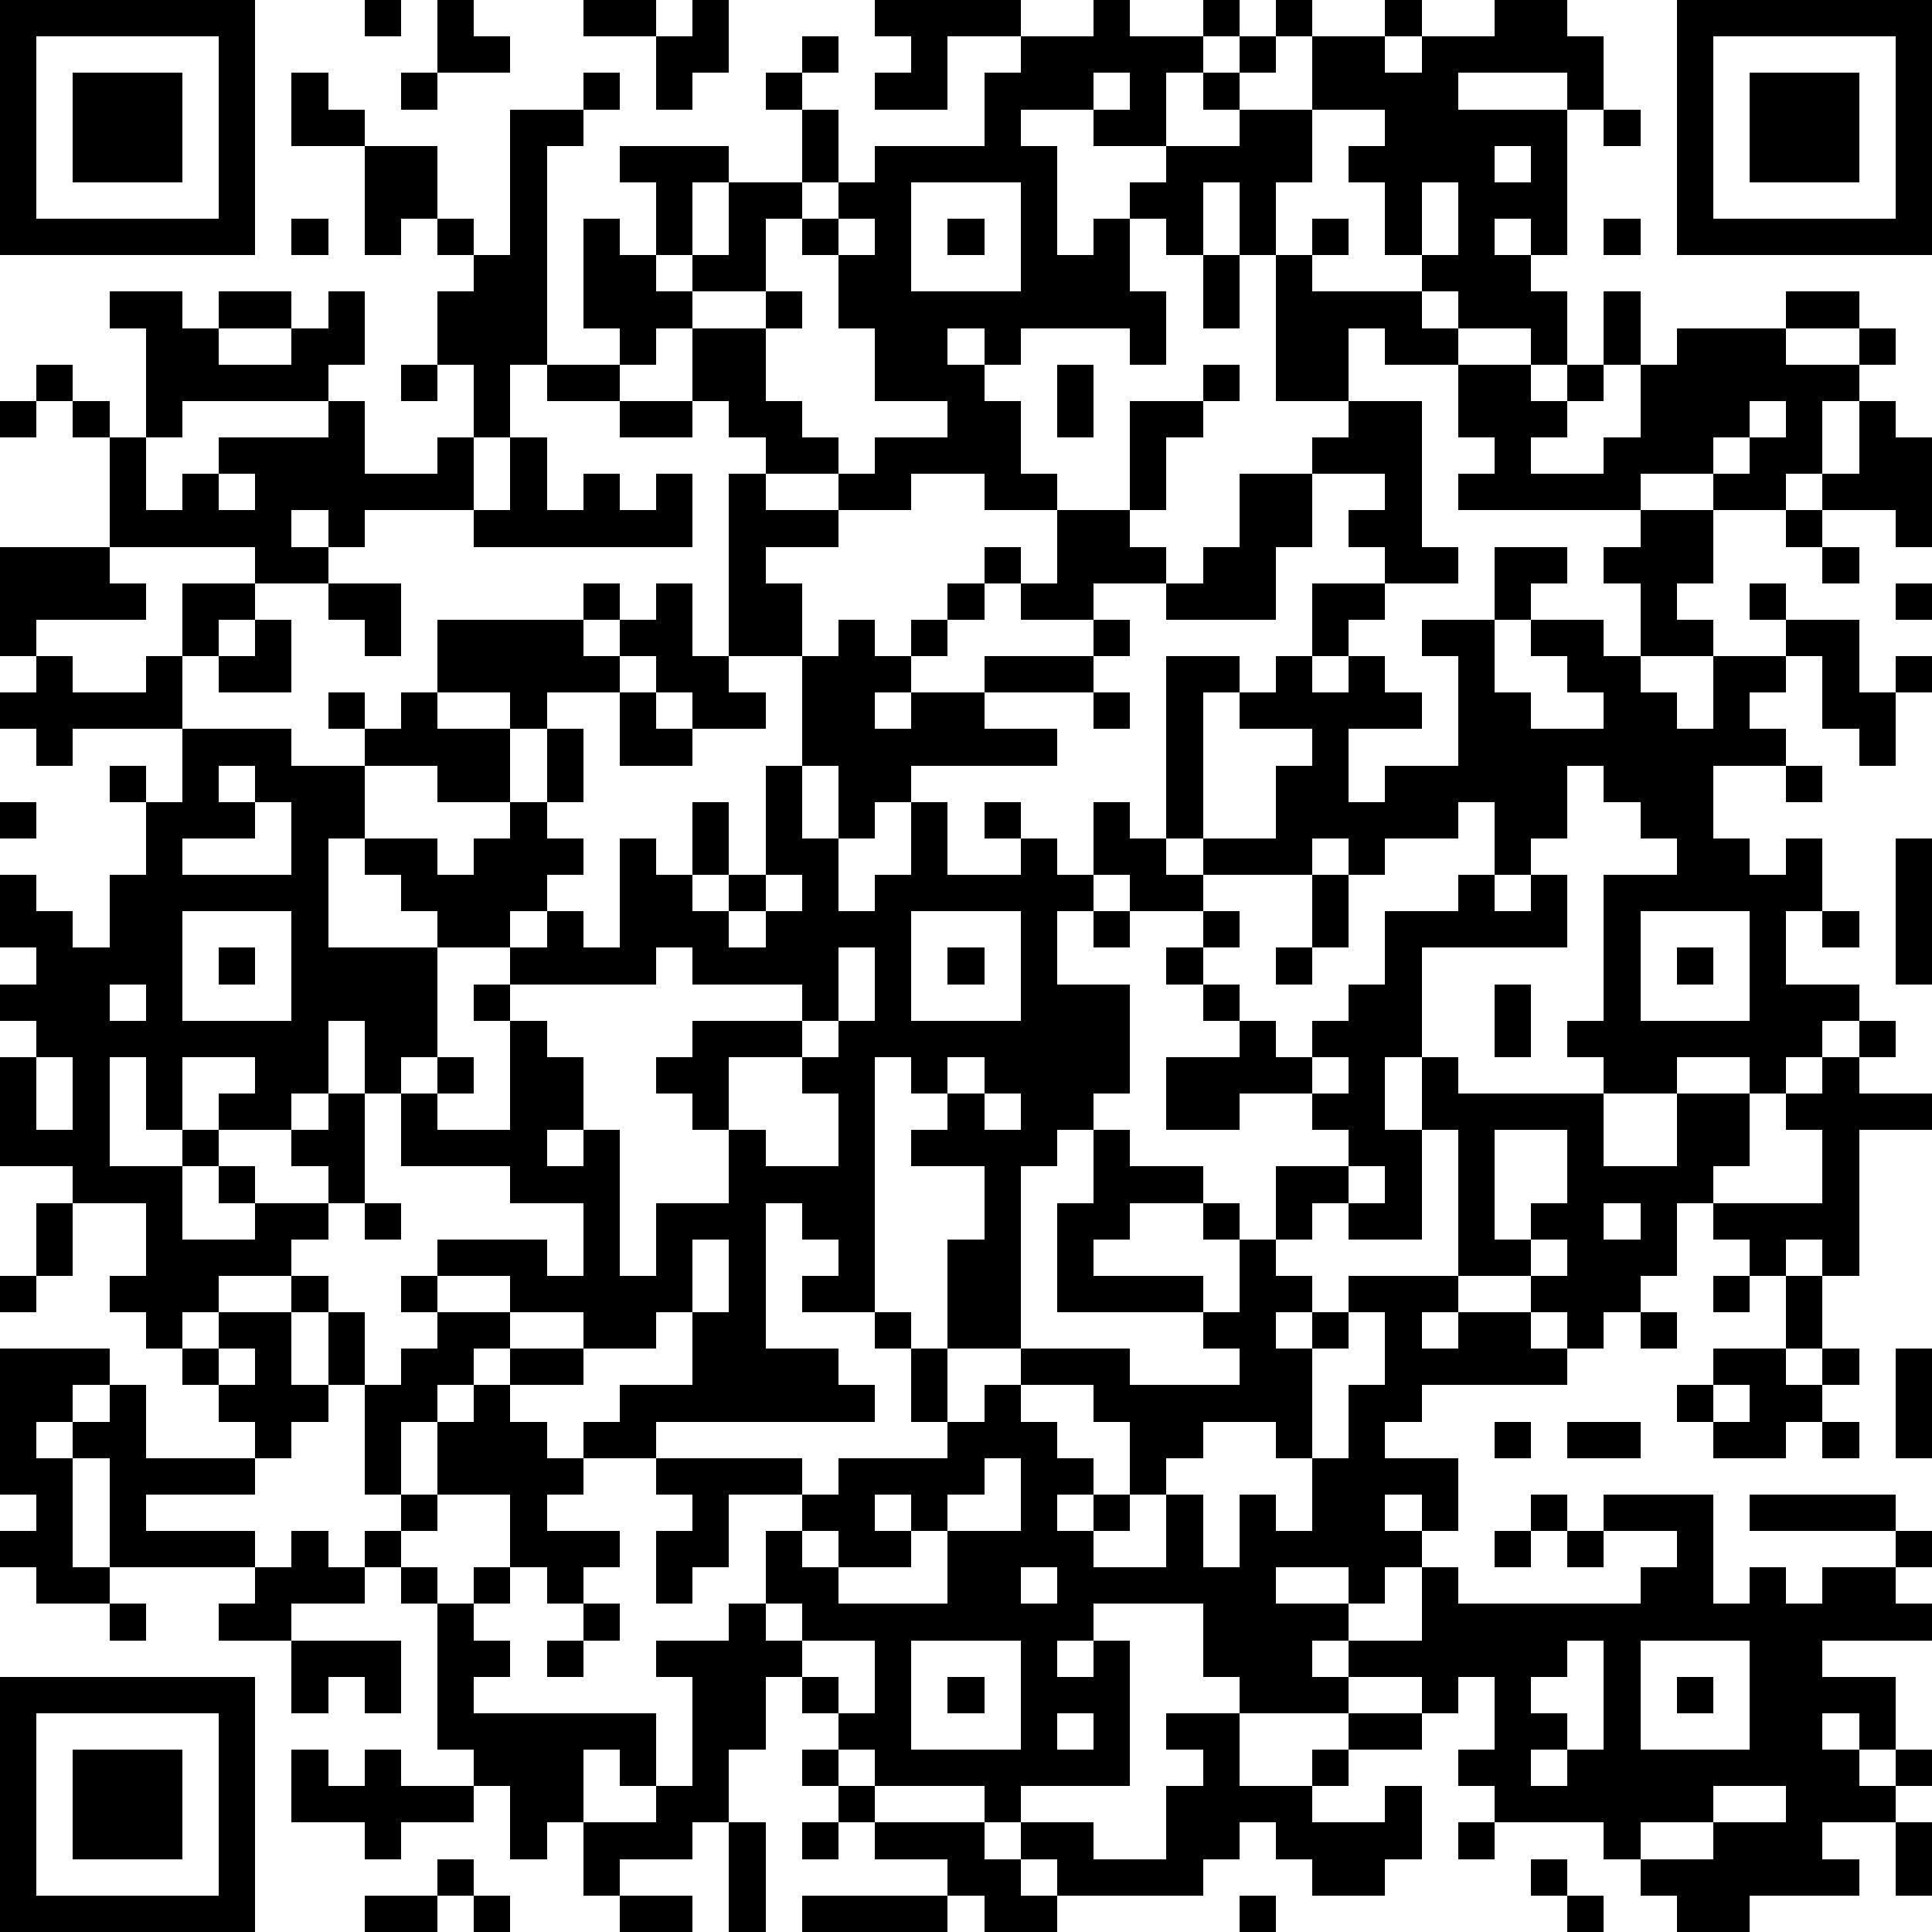
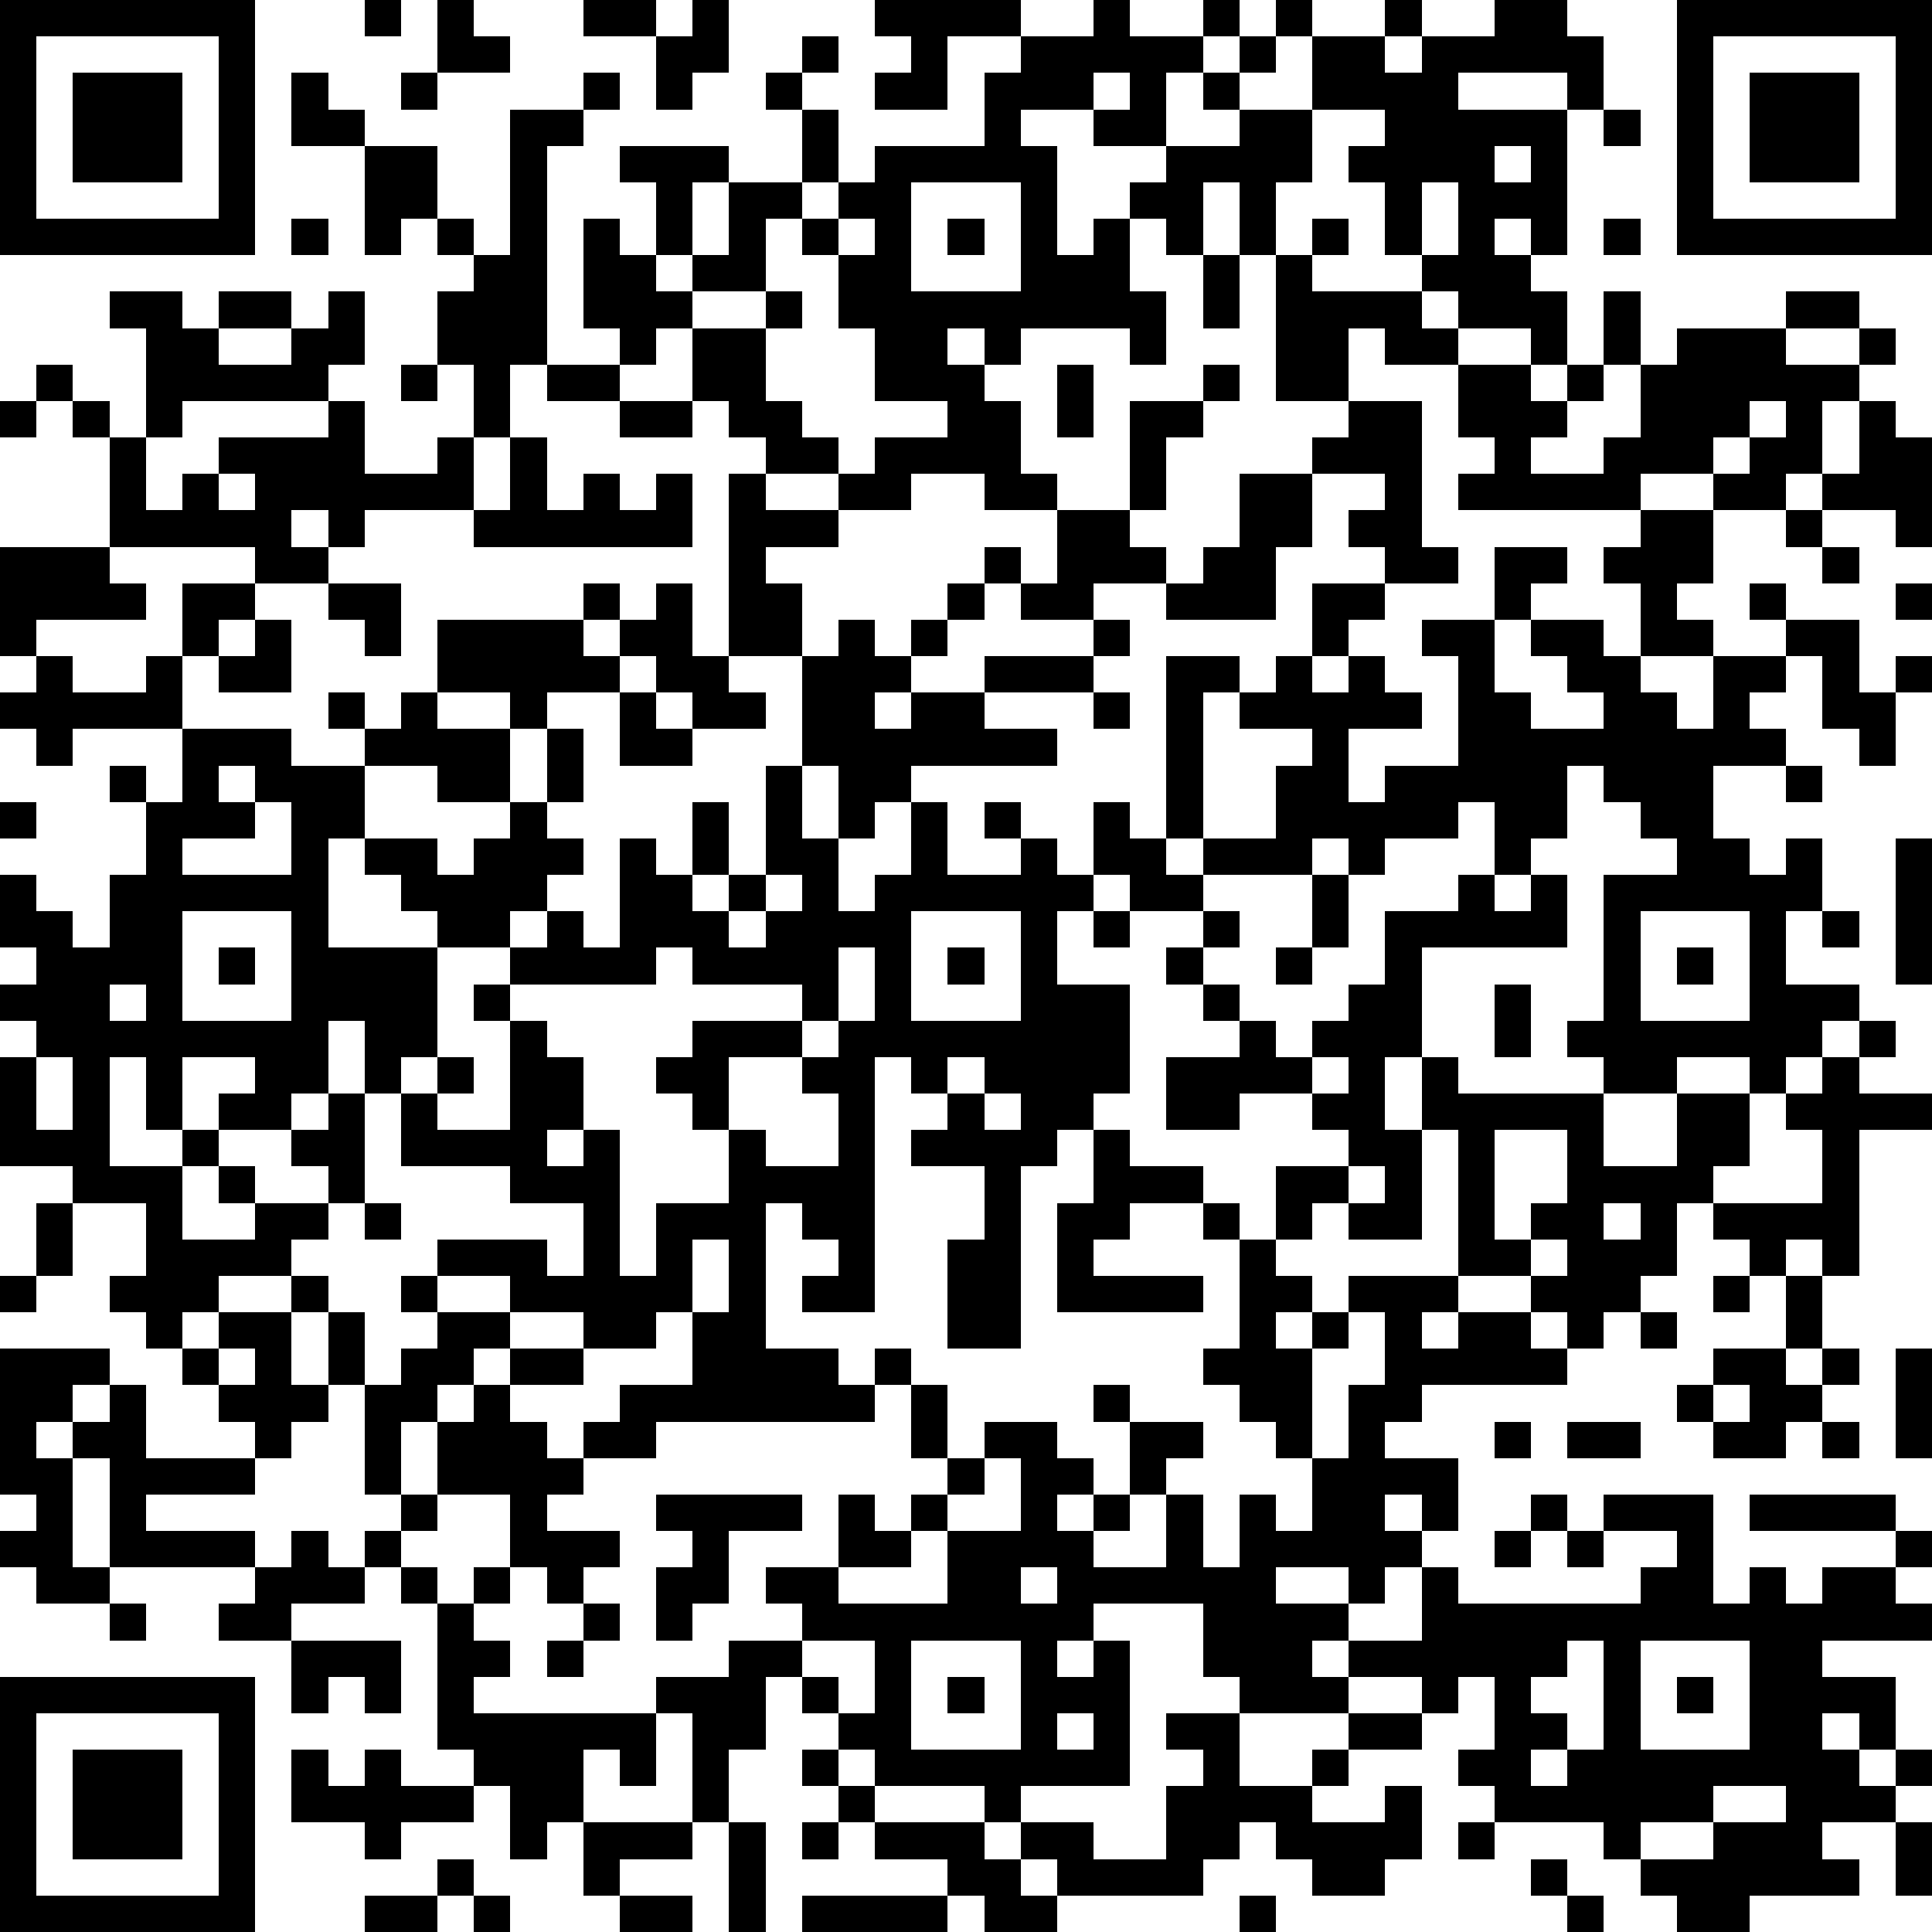
<svg xmlns="http://www.w3.org/2000/svg" version="1.1" width="212" height="212" shape-rendering="crispEdges">
-   <path d="M0 0h7v7h-7zM10 0h1v1h-1zM12 0h1v1h1v1h-2zM16 0h2v1h-2zM19 0h1v2h-1v1h-1v-2h1zM24 0h4v1h-2v2h-2v-1h1v-1h-1zM30 0h1v1h2v-1h1v1h-1v1h-1v2h-2v-1h-2v1h1v3h1v-1h1v-1h1v-1h2v-1h-1v-1h1v-1h1v-1h1v1h-1v1h-1v1h2v-2h2v-1h1v1h-1v1h1v-1h2v-1h2v1h1v2h-1v-1h-3v1h3v4h-1v-1h-1v1h1v1h1v2h-1v-1h-2v-1h-1v-1h-1v-2h-1v-1h1v-1h-2v2h-1v2h-1v-2h-1v2h-1v-1h-1v2h1v2h-1v-1h-3v1h-1v-1h-1v1h1v1h1v2h1v1h-2v-1h-2v1h-2v-1h-2v-1h-1v-1h-1v-2h-1v1h-1v-1h-1v-3h1v1h1v-2h-1v-1h3v1h-1v2h-1v1h1v-1h1v-2h2v-2h-1v-1h1v-1h1v1h-1v1h1v2h-1v1h-1v2h-2v1h2v-1h1v1h-1v2h1v1h1v1h1v-1h2v-1h-2v-2h-1v-2h-1v-1h1v-1h1v-1h3v-2h1v-1h2zM46 0h7v7h-7zM1 1v5h5v-5zM47 1v5h5v-5zM2 2h3v3h-3zM8 2h1v1h1v1h-2zM11 2h1v1h-1zM16 2h1v1h-1zM30 2v1h1v-1zM48 2h3v3h-3zM14 3h2v1h-1v6h-1v2h-1v-2h-1v-2h1v-1h-1v-1h-1v1h-1v-3h2v2h1v1h1zM44 3h1v1h-1zM41 4v1h1v-1zM25 5v3h3v-3zM39 5v2h1v-2zM8 6h1v1h-1zM23 6v1h1v-1zM26 6h1v1h-1zM36 6h1v1h-1zM44 6h1v1h-1zM33 7h1v2h-1zM35 7h1v1h3v1h1v1h-2v-1h-1v2h-2zM3 8h2v1h1v-1h2v1h-2v1h2v-1h1v-1h1v2h-1v1h-4v1h-1v-3h-1zM44 8h1v2h-1zM49 8h2v1h-2zM46 9h3v1h2v-1h1v1h-1v1h-1v2h-1v1h-2v-1h-2v1h-5v-1h1v-1h-1v-2h2v1h1v-1h1v1h-1v1h-1v1h2v-1h1v-2h1zM1 10h1v1h-1zM11 10h1v1h-1zM15 10h2v1h-2zM29 10h1v2h-1zM33 10h1v1h-1zM0 11h1v1h-1zM2 11h1v1h-1zM9 11h1v2h2v-1h1v2h-3v1h-1v-1h-1v1h1v1h-2v-1h-4v-3h1v2h1v-1h1v-1h3zM17 11h2v1h-2zM31 11h2v1h-1v2h-1zM37 11h2v4h1v1h-2v-1h-1v-1h1v-1h-2v-1h1zM48 11v1h-1v1h1v-1h1v-1zM51 11h1v1h1v3h-1v-1h-2v-1h1zM14 12h1v2h1v-1h1v1h1v-1h1v2h-6v-1h1zM6 13v1h1v-1zM20 13h1v1h2v1h-2v1h1v2h-2zM34 13h2v2h-1v2h-3v-1h-2v1h-2v-1h-1v-1h1v1h1v-2h2v1h1v1h1v-1h1zM45 14h2v2h-1v1h1v1h-2v-2h-1v-1h1zM49 14h1v1h-1zM0 15h3v1h1v1h-3v1h-1zM41 15h2v1h-1v1h-1zM50 15h1v1h-1zM5 16h2v1h-1v1h-1zM9 16h2v2h-1v-1h-1zM16 16h1v1h-1zM18 16h1v2h1v1h1v1h-2v-1h-1v-1h-1v-1h1zM26 16h1v1h-1zM36 16h2v1h-1v1h-1zM48 16h1v1h-1zM52 16h1v1h-1zM7 17h1v2h-2v-1h1zM12 17h4v1h1v1h-2v1h-1v-1h-2zM23 17h1v1h1v-1h1v1h-1v1h-1v1h1v-1h2v-1h3v-1h1v1h-1v1h-3v1h2v1h-4v1h-1v1h-1v-2h-1v-3h1zM39 17h2v2h1v1h2v-1h-1v-1h-1v-1h2v1h1v1h1v1h1v-2h2v-1h2v2h1v-1h1v1h-1v2h-1v-1h-1v-2h-1v1h-1v1h1v1h-2v2h1v1h1v-1h1v2h-1v2h2v1h-1v1h-1v1h-1v-1h-2v1h-2v-1h-1v-1h1v-4h2v-1h-1v-1h-1v-1h-1v2h-1v1h-1v-2h-1v1h-2v1h-1v-1h-1v1h-3v-1h-1v-5h2v1h-1v4h2v-2h1v-1h-2v-1h1v-1h1v1h1v-1h1v1h1v1h-2v2h1v-1h2v-3h-1zM1 18h1v1h2v-1h1v2h-3v1h-1v-1h-1v-1h1zM9 19h1v1h-1zM11 19h1v1h2v2h-2v-1h-2v-1h1zM17 19h1v1h1v1h-2zM30 19h1v1h-1zM5 20h3v1h2v2h-1v3h3v-1h-1v-1h-1v-1h2v1h1v-1h1v-1h1v-2h1v2h-1v1h1v1h-1v1h-1v1h-2v3h-1v1h-1v-2h-1v2h-1v1h-2v-1h1v-1h-2v2h-1v-2h-1v3h2v-1h1v1h-1v2h2v-1h-1v-1h1v1h2v-1h-1v-1h1v-1h1v3h-1v1h-1v1h-2v1h-1v1h-1v-1h-1v-1h1v-2h-2v-1h-2v-3h1v-1h-1v-1h1v-1h-1v-2h1v1h1v1h1v-2h1v-2h-1v-1h1v1h1zM6 21v1h1v-1zM21 21h1v2h1v2h1v-1h1v-2h1v2h2v-1h-1v-1h1v1h1v1h1v-2h1v1h1v1h1v1h-2v-1h-1v1h-1v2h2v3h-1v1h-1v1h-1v5h-2v-3h1v-2h-2v-1h1v-1h-1v-1h-1v7h-2v-1h1v-1h-1v-1h-1v4h2v1h1v1h-6v1h-2v-1h1v-1h2v-2h-1v1h-2v-1h-2v-1h-2v-1h3v1h1v-2h-2v-1h-3v-2h1v-1h1v1h-1v1h2v-3h-1v-1h1v-1h1v-1h1v1h1v-3h1v1h1v-2h1v2h-1v1h1v-1h1zM49 21h1v1h-1zM0 22h1v1h-1zM7 22v1h-2v1h3v-2zM52 23h1v4h-1zM21 24v1h-1v1h1v-1h1v-1zM36 24h1v2h-1zM40 24h1v1h1v-1h1v2h-4v3h-1v2h1v-2h1v1h4v2h2v-2h2v2h-1v1h-1v2h-1v1h-1v1h-1v-1h-1v-1h-2v-4h-1v3h-2v-1h-1v1h-1v-2h2v-1h-1v-1h-2v1h-2v-2h2v-1h-1v-1h-1v-1h1v-1h1v1h-1v1h1v1h1v1h1v-1h1v-1h1v-2h2zM5 25v3h3v-3zM25 25v3h3v-3zM30 25h1v1h-1zM45 25v3h3v-3zM50 25h1v1h-1zM6 26h1v1h-1zM18 26v1h-4v1h1v1h1v2h-1v1h1v-1h1v4h1v-2h2v-2h-1v-1h-1v-1h1v-1h3v-1h-3v-1zM23 26v2h-1v1h-2v2h1v1h2v-2h-1v-1h1v-1h1v-2zM26 26h1v1h-1zM35 26h1v1h-1zM46 26h1v1h-1zM3 27v1h1v-1zM41 27h1v2h-1zM51 28h1v1h-1zM1 29v2h1v-2zM26 29v1h1v-1zM36 29v1h1v-1zM50 29h1v1h2v1h-2v4h-1v-1h-1v1h-1v-1h-1v-1h3v-2h-1v-1h1zM27 30v1h1v-1zM30 31h1v1h2v1h-2v1h-1v1h3v1h-4v-3h1zM41 31v3h1v-1h1v-2zM37 32v1h1v-1zM1 33h1v2h-1zM10 33h1v1h-1zM33 33h1v1h-1zM44 33v1h1v-1zM19 34v2h1v-2zM34 34h1v1h1v1h-1v1h1v-1h1v-1h3v1h-1v1h1v-1h2v1h1v1h-4v1h-1v1h2v2h-1v-1h-1v1h1v1h-1v1h-1v-1h-2v1h2v1h-1v1h1v-1h2v-2h1v1h5v-1h1v-1h-2v-1h3v3h1v-1h1v1h1v-1h2v-1h-4v-1h4v1h1v1h-1v1h1v1h-3v1h2v2h-1v-1h-1v1h1v1h1v-1h1v1h-1v1h-2v1h1v1h-3v1h-2v-1h-1v-1h-1v-1h-3v-1h-1v-1h1v-2h-1v1h-1v-1h-2v1h-3v-1h-1v-2h-3v1h-1v1h1v-1h1v4h-3v1h-1v-1h-3v-1h-1v-1h-1v-1h-1v2h-1v2h-1v1h-2v1h-1v-2h-1v1h-1v-2h-1v-1h-1v-4h-1v-1h-1v-1h1v-1h-1v-3h-1v-2h-1v-1h1v1h1v2h1v-1h1v-1h-1v-1h1v1h2v1h-1v1h-1v1h-1v2h1v-2h1v-1h1v-1h2v1h-2v1h1v1h1v1h-1v1h2v1h-1v1h-1v-1h-1v-2h-2v1h-1v1h1v1h1v-1h1v1h-1v1h1v1h-1v1h5v2h-1v-1h-1v2h2v-1h1v-3h-1v-1h2v-1h1v-2h1v-1h-2v2h-1v1h-1v-2h1v-1h-1v-1h4v1h1v-1h3v-1h-1v-2h-1v-1h1v1h1v2h1v-1h1v-1h3v1h3v-1h-1v-1h1zM42 34v1h1v-1zM0 35h1v1h-1zM47 35h1v1h-1zM49 35h1v2h-1zM6 36h2v2h1v1h-1v1h-1v-1h-1v-1h-1v-1h1zM37 36v1h-1v3h-1v-1h-2v1h-1v1h-1v-2h-1v-1h-2v1h1v1h1v1h-1v1h1v-1h1v1h-1v1h2v-2h1v2h1v-2h1v1h1v-2h1v-2h1v-2zM45 36h1v1h-1zM0 37h3v1h-1v1h-1v1h1v-1h1v-1h1v2h3v1h-3v1h3v1h-4v-3h-1v3h1v1h-2v-1h-1v-1h1v-1h-1zM6 37v1h1v-1zM47 37h2v1h1v-1h1v1h-1v1h-1v1h-2v-1h-1v-1h1zM52 37h1v3h-1zM47 38v1h1v-1zM41 39h1v1h-1zM43 39h2v1h-2zM50 39h1v1h-1zM27 40v1h-1v1h-1v-1h-1v1h1v1h-2v-1h-1v1h1v1h3v-2h2v-2zM42 41h1v1h-1zM8 42h1v1h1v1h-2v1h-2v-1h1v-1h1zM41 42h1v1h-1zM43 42h1v1h-1zM28 43v1h1v-1zM3 44h1v1h-1zM16 44h1v1h-1zM21 44v1h1v-1zM8 45h3v2h-1v-1h-1v1h-1zM15 45h1v1h-1zM22 45v1h1v1h1v-2zM25 45v3h3v-3zM43 45v1h-1v1h1v1h-1v1h1v-1h1v-3zM45 45v3h3v-3zM0 46h7v7h-7zM26 46h1v1h-1zM46 46h1v1h-1zM1 47v5h5v-5zM29 47v1h1v-1zM32 47h2v2h2v-1h1v-1h2v1h-2v1h-1v1h2v-1h1v2h-1v1h-2v-1h-1v-1h-1v1h-1v1h-4v-1h-1v-1h2v1h2v-2h1v-1h-1zM2 48h3v3h-3zM8 48h1v1h1v-1h1v1h2v1h-2v1h-1v-1h-2zM22 48h1v1h-1zM23 49h1v1h-1zM47 49v1h-2v1h2v-1h2v-1zM20 50h1v3h-1zM22 50h1v1h-1zM24 50h3v1h1v1h1v1h-2v-1h-1v-1h-2zM40 50h1v1h-1zM52 50h1v2h-1zM12 51h1v1h-1zM42 51h1v1h-1zM10 52h2v1h-2zM13 52h1v1h-1zM17 52h2v1h-2zM22 52h4v1h-4zM34 52h1v1h-1zM43 52h1v1h-1z" style="fill:#000" transform="translate(0,0) scale(4)" />
+   <path d="M0 0h7v7h-7zM10 0h1v1h-1zM12 0h1v1h1v1h-2zM16 0h2v1h-2zM19 0h1v2h-1v1h-1v-2h1zM24 0h4v1h-2v2h-2v-1h1v-1h-1zM30 0h1v1h2v-1h1v1h-1v1h-1v2h-2v-1h-2v1h1v3h1v-1h1v-1h1v-1h2v-1h-1v-1h1v-1h1v-1h1v1h-1v1h-1v1h2v-2h2v-1h1v1h-1v1h1v-1h2v-1h2v1h1v2h-1v-1h-3v1h3v4h-1v-1h-1v1h1v1h1v2h-1v-1h-2v-1h-1v-1h-1v-2h-1v-1h1v-1h-2v2h-1v2h-1v-2h-1v2h-1v-1h-1v2h1v2h-1v-1h-3v1h-1v-1h-1v1h1v1h1v2h1v1h-2v-1h-2v1h-2v-1h-2v-1h-1v-1h-1v-2h-1v1h-1v-1h-1v-3h1v1h1v-2h-1v-1h3v1h-1v2h-1v1h1v-1h1v-2h2v-2h-1v-1h1v-1h1v1h-1v1h1v2h-1v1h-1v2h-2v1h2v-1h1v1h-1v2h1v1h1v1h1v-1h2v-1h-2v-2h-1v-2h-1v-1h1v-1h1v-1h3v-2h1v-1h2zM46 0h7v7h-7zM1 1v5h5v-5zM47 1v5h5v-5zM2 2h3v3h-3zM8 2h1v1h1v1h-2zM11 2h1v1h-1zM16 2h1v1h-1zM30 2v1h1v-1zM48 2h3v3h-3zM14 3h2v1h-1v6h-1v2h-1v-2h-1v-2h1v-1h-1v-1h-1v1h-1v-3h2v2h1v1h1zM44 3h1v1h-1zM41 4v1h1v-1zM25 5v3h3v-3zM39 5v2h1v-2zM8 6h1v1h-1zM23 6v1h1v-1zM26 6h1v1h-1zM36 6h1v1h-1zM44 6h1v1h-1zM33 7h1v2h-1zM35 7h1v1h3v1h1v1h-2v-1h-1v2h-2zM3 8h2v1h1v-1h2v1h-2v1h2v-1h1v-1h1v2h-1v1h-4v1h-1v-3h-1zM44 8h1v2h-1zM49 8h2v1h-2zM46 9h3v1h2v-1h1v1h-1v1h-1v2h-1v1h-2v-1h-2v1h-5v-1h1v-1h-1v-2h2v1h1v-1h1v1h-1v1h-1v1h2v-1h1v-2h1zM1 10h1v1h-1zM11 10h1v1h-1zM15 10h2v1h-2zM29 10h1v2h-1zM33 10h1v1h-1zM0 11h1v1h-1zM2 11h1v1h-1zM9 11h1v2h2v-1h1v2h-3v1h-1v-1h-1v1h1v1h-2v-1h-4v-3h1v2h1v-1h1v-1h3zM17 11h2v1h-2zM31 11h2v1h-1v2h-1zM37 11h2v4h1v1h-2v-1h-1v-1h1v-1h-2v-1h1zM48 11v1h-1v1h1v-1h1v-1zM51 11h1v1h1v3h-1v-1h-2v-1h1zM14 12h1v2h1v-1h1v1h1v-1h1v2h-6v-1h1zM6 13v1h1v-1zM20 13h1v1h2v1h-2v1h1v2h-2zM34 13h2v2h-1v2h-3v-1h-2v1h-2v-1h-1v-1h1v1h1v-2h2v1h1v1h1v-1h1zM45 14h2v2h-1v1h1v1h-2v-2h-1v-1h1zM49 14h1v1h-1zM0 15h3v1h1v1h-3v1h-1zM41 15h2v1h-1v1h-1zM50 15h1v1h-1zM5 16h2v1h-1v1h-1zM9 16h2v2h-1v-1h-1zM16 16h1v1h-1zM18 16h1v2h1v1h1v1h-2v-1h-1v-1h-1v-1h1zM26 16h1v1h-1zM36 16h2v1h-1v1h-1zM48 16h1v1h-1zM52 16h1v1h-1zM7 17h1v2h-2v-1h1zM12 17h4v1h1v1h-2v1h-1v-1h-2zM23 17h1v1h1v-1h1v1h-1v1h-1v1h1v-1h2v-1h3v-1h1v1h-1v1h-3v1h2v1h-4v1h-1v1h-1v-2h-1v-3h1zM39 17h2v2h1v1h2v-1h-1v-1h-1v-1h2v1h1v1h1v1h1v-2h2v-1h2v2h1v-1h1v1h-1v2h-1v-1h-1v-2h-1v1h-1v1h1v1h-2v2h1v1h1v-1h1v2h-1v2h2v1h-1v1h-1v1h-1v-1h-2v1h-2v-1h-1v-1h1v-4h2v-1h-1v-1h-1v-1h-1v2h-1v1h-1v-2h-1v1h-2v1h-1v-1h-1v1h-3v-1h-1v-5h2v1h-1v4h2v-2h1v-1h-2v-1h1v-1h1v1h1v-1h1v1h1v1h-2v2h1v-1h2v-3h-1zM1 18h1v1h2v-1h1v2h-3v1h-1v-1h-1v-1h1zM9 19h1v1h-1zM11 19h1v1h2v2h-2v-1h-2v-1h1zM17 19h1v1h1v1h-2zM30 19h1v1h-1zM5 20h3v1h2v2h-1v3h3v-1h-1v-1h-1v-1h2v1h1v-1h1v-1h1v-2h1v2h-1v1h1v1h-1v1h-1v1h-2v3h-1v1h-1v-2h-1v2h-1v1h-2v-1h1v-1h-2v2h-1v-2h-1v3h2v-1h1v1h-1v2h2v-1h-1v-1h1v1h2v-1h-1v-1h1v-1h1v3h-1v1h-1v1h-2v1h-1v1h-1v-1h-1v-1h1v-2h-2v-1h-2v-3h1v-1h-1v-1h1v-1h-1v-2h1v1h1v1h1v-2h1v-2h-1v-1h1v1h1zM6 21v1h1v-1zM21 21h1v2h1v2h1v-1h1v-2h1v2h2v-1h-1v-1h1v1h1v1h1v-2h1v1h1v1h1v1h-2v-1h-1v1h-1v2h2v3h-1v1h-1v1h-1v5h-2v-3h1v-2h-2v-1h1v-1h-1v-1h-1v7h-2v-1h1v-1h-1v-1h-1v4h2v1h1v1h-6v1h-2v-1h1v-1h2v-2h-1v1h-2v-1h-2v-1h-2v-1h3v1h1v-2h-2v-1h-3v-2h1v-1h1v1h-1v1h2v-3h-1v-1h1v-1h1v-1h1v1h1v-3h1v1h1v-2h1v2h-1v1h1v-1h1zM49 21h1v1h-1zM0 22h1v1h-1zM7 22v1h-2v1h3v-2zM52 23h1v4h-1zM21 24v1h-1v1h1v-1h1v-1zM36 24h1v2h-1zM40 24h1v1h1v-1h1v2h-4v3h-1v2h1v-2h1v1h4v2h2v-2h2v2h-1v1h-1v2h-1v1h-1v1h-1v-1h-1v-1h-2v-4h-1v3h-2v-1h-1v1h-1v-2h2v-1h-1v-1h-2v1h-2v-2h2v-1h-1v-1h-1v-1h1v-1h1v1h-1v1h1v1h1v1h1v-1h1v-1h1v-2h2zM5 25v3h3v-3zM25 25v3h3v-3zM30 25h1v1h-1zM45 25v3h3v-3zM50 25h1v1h-1zM6 26h1v1h-1zM18 26v1h-4v1h1v1h1v2h-1v1h1v-1h1v4h1v-2h2v-2h-1v-1h-1v-1h1v-1h3v-1h-3v-1zM23 26v2h-1v1h-2v2h1v1h2v-2h-1v-1h1v-1h1v-2zM26 26h1v1h-1zM35 26h1v1h-1zM46 26h1v1h-1zM3 27v1h1v-1zM41 27h1v2h-1zM51 28h1v1h-1zM1 29v2h1v-2zM26 29v1h1v-1zM36 29v1h1v-1zM50 29h1v1h2v1h-2v4h-1v-1h-1v1h-1v-1h-1v-1h3v-2h-1v-1h1zM27 30v1h1v-1zM30 31h1v1h2v1h-2v1h-1v1h3v1h-4v-3h1zM41 31v3h1v-1h1v-2zM37 32v1h1v-1zM1 33h1v2h-1zM10 33h1v1h-1zM33 33h1v1h-1zM44 33v1h1v-1zM19 34v2h1v-2zM34 34h1v1h1v1h-1v1h1v-1h1v-1h3v1h-1v1h1v-1h2v1h1v1h-4v1h-1v1h2v2h-1v-1h-1v1h1v1h-1v1h-1v-1h-2v1h2v1h-1v1h1v-1h2v-2h1v1h5v-1h1v-1h-2v-1h3v3h1v-1h1v1h1v-1h2v-1h-4v-1h4v1h1v1h-1v1h1v1h-3v1h2v2h-1v-1h-1v1h1v1h1v-1h1v1h-1v1h-2v1h1v1h-3v1h-2v-1h-1v-1h-1v-1h-3v-1h-1v-1h1v-2h-1v1h-1v-1h-2v1h-3v-1h-1v-2h-3v1h-1v1h1v-1h1v4h-3v1h-1v-1h-3v-1h-1v-1h-1v-1h-1v2h-1v2h-1v1h-2v1h-1v-2h-1v1h-1v-2h-1v-1h-1v-4h-1v-1h-1v-1h1v-1h-1v-3h-1v-2h-1v-1h1v1h1v2h1v-1h1v-1h-1v-1h1v1h2v1h-1v1h-1v1h-1v2h1v-2h1v-1h1v-1h2v1h-2v1h1v1h1v1h-1v1h2v1h-1v1h-1v-1h-1v-2h-2v1h-1v1h1v1h1v-1h1v1h-1v1h1v1h-1v1h5v2h-1v-1h-1v2h2h1v-3h-1v-1h2v-1h1v-2h1v-1h-2v2h-1v1h-1v-2h1v-1h-1v-1h4v1h1v-1h3v-1h-1v-2h-1v-1h1v1h1v2h1v-1h1v-1h3v1h3v-1h-1v-1h1zM42 34v1h1v-1zM0 35h1v1h-1zM47 35h1v1h-1zM49 35h1v2h-1zM6 36h2v2h1v1h-1v1h-1v-1h-1v-1h-1v-1h1zM37 36v1h-1v3h-1v-1h-2v1h-1v1h-1v-2h-1v-1h-2v1h1v1h1v1h-1v1h1v-1h1v1h-1v1h2v-2h1v2h1v-2h1v1h1v-2h1v-2h1v-2zM45 36h1v1h-1zM0 37h3v1h-1v1h-1v1h1v-1h1v-1h1v2h3v1h-3v1h3v1h-4v-3h-1v3h1v1h-2v-1h-1v-1h1v-1h-1zM6 37v1h1v-1zM47 37h2v1h1v-1h1v1h-1v1h-1v1h-2v-1h-1v-1h1zM52 37h1v3h-1zM47 38v1h1v-1zM41 39h1v1h-1zM43 39h2v1h-2zM50 39h1v1h-1zM27 40v1h-1v1h-1v-1h-1v1h1v1h-2v-1h-1v1h1v1h3v-2h2v-2zM42 41h1v1h-1zM8 42h1v1h1v1h-2v1h-2v-1h1v-1h1zM41 42h1v1h-1zM43 42h1v1h-1zM28 43v1h1v-1zM3 44h1v1h-1zM16 44h1v1h-1zM21 44v1h1v-1zM8 45h3v2h-1v-1h-1v1h-1zM15 45h1v1h-1zM22 45v1h1v1h1v-2zM25 45v3h3v-3zM43 45v1h-1v1h1v1h-1v1h1v-1h1v-3zM45 45v3h3v-3zM0 46h7v7h-7zM26 46h1v1h-1zM46 46h1v1h-1zM1 47v5h5v-5zM29 47v1h1v-1zM32 47h2v2h2v-1h1v-1h2v1h-2v1h-1v1h2v-1h1v2h-1v1h-2v-1h-1v-1h-1v1h-1v1h-4v-1h-1v-1h2v1h2v-2h1v-1h-1zM2 48h3v3h-3zM8 48h1v1h1v-1h1v1h2v1h-2v1h-1v-1h-2zM22 48h1v1h-1zM23 49h1v1h-1zM47 49v1h-2v1h2v-1h2v-1zM20 50h1v3h-1zM22 50h1v1h-1zM24 50h3v1h1v1h1v1h-2v-1h-1v-1h-2zM40 50h1v1h-1zM52 50h1v2h-1zM12 51h1v1h-1zM42 51h1v1h-1zM10 52h2v1h-2zM13 52h1v1h-1zM17 52h2v1h-2zM22 52h4v1h-4zM34 52h1v1h-1zM43 52h1v1h-1z" style="fill:#000" transform="translate(0,0) scale(4)" />
</svg>